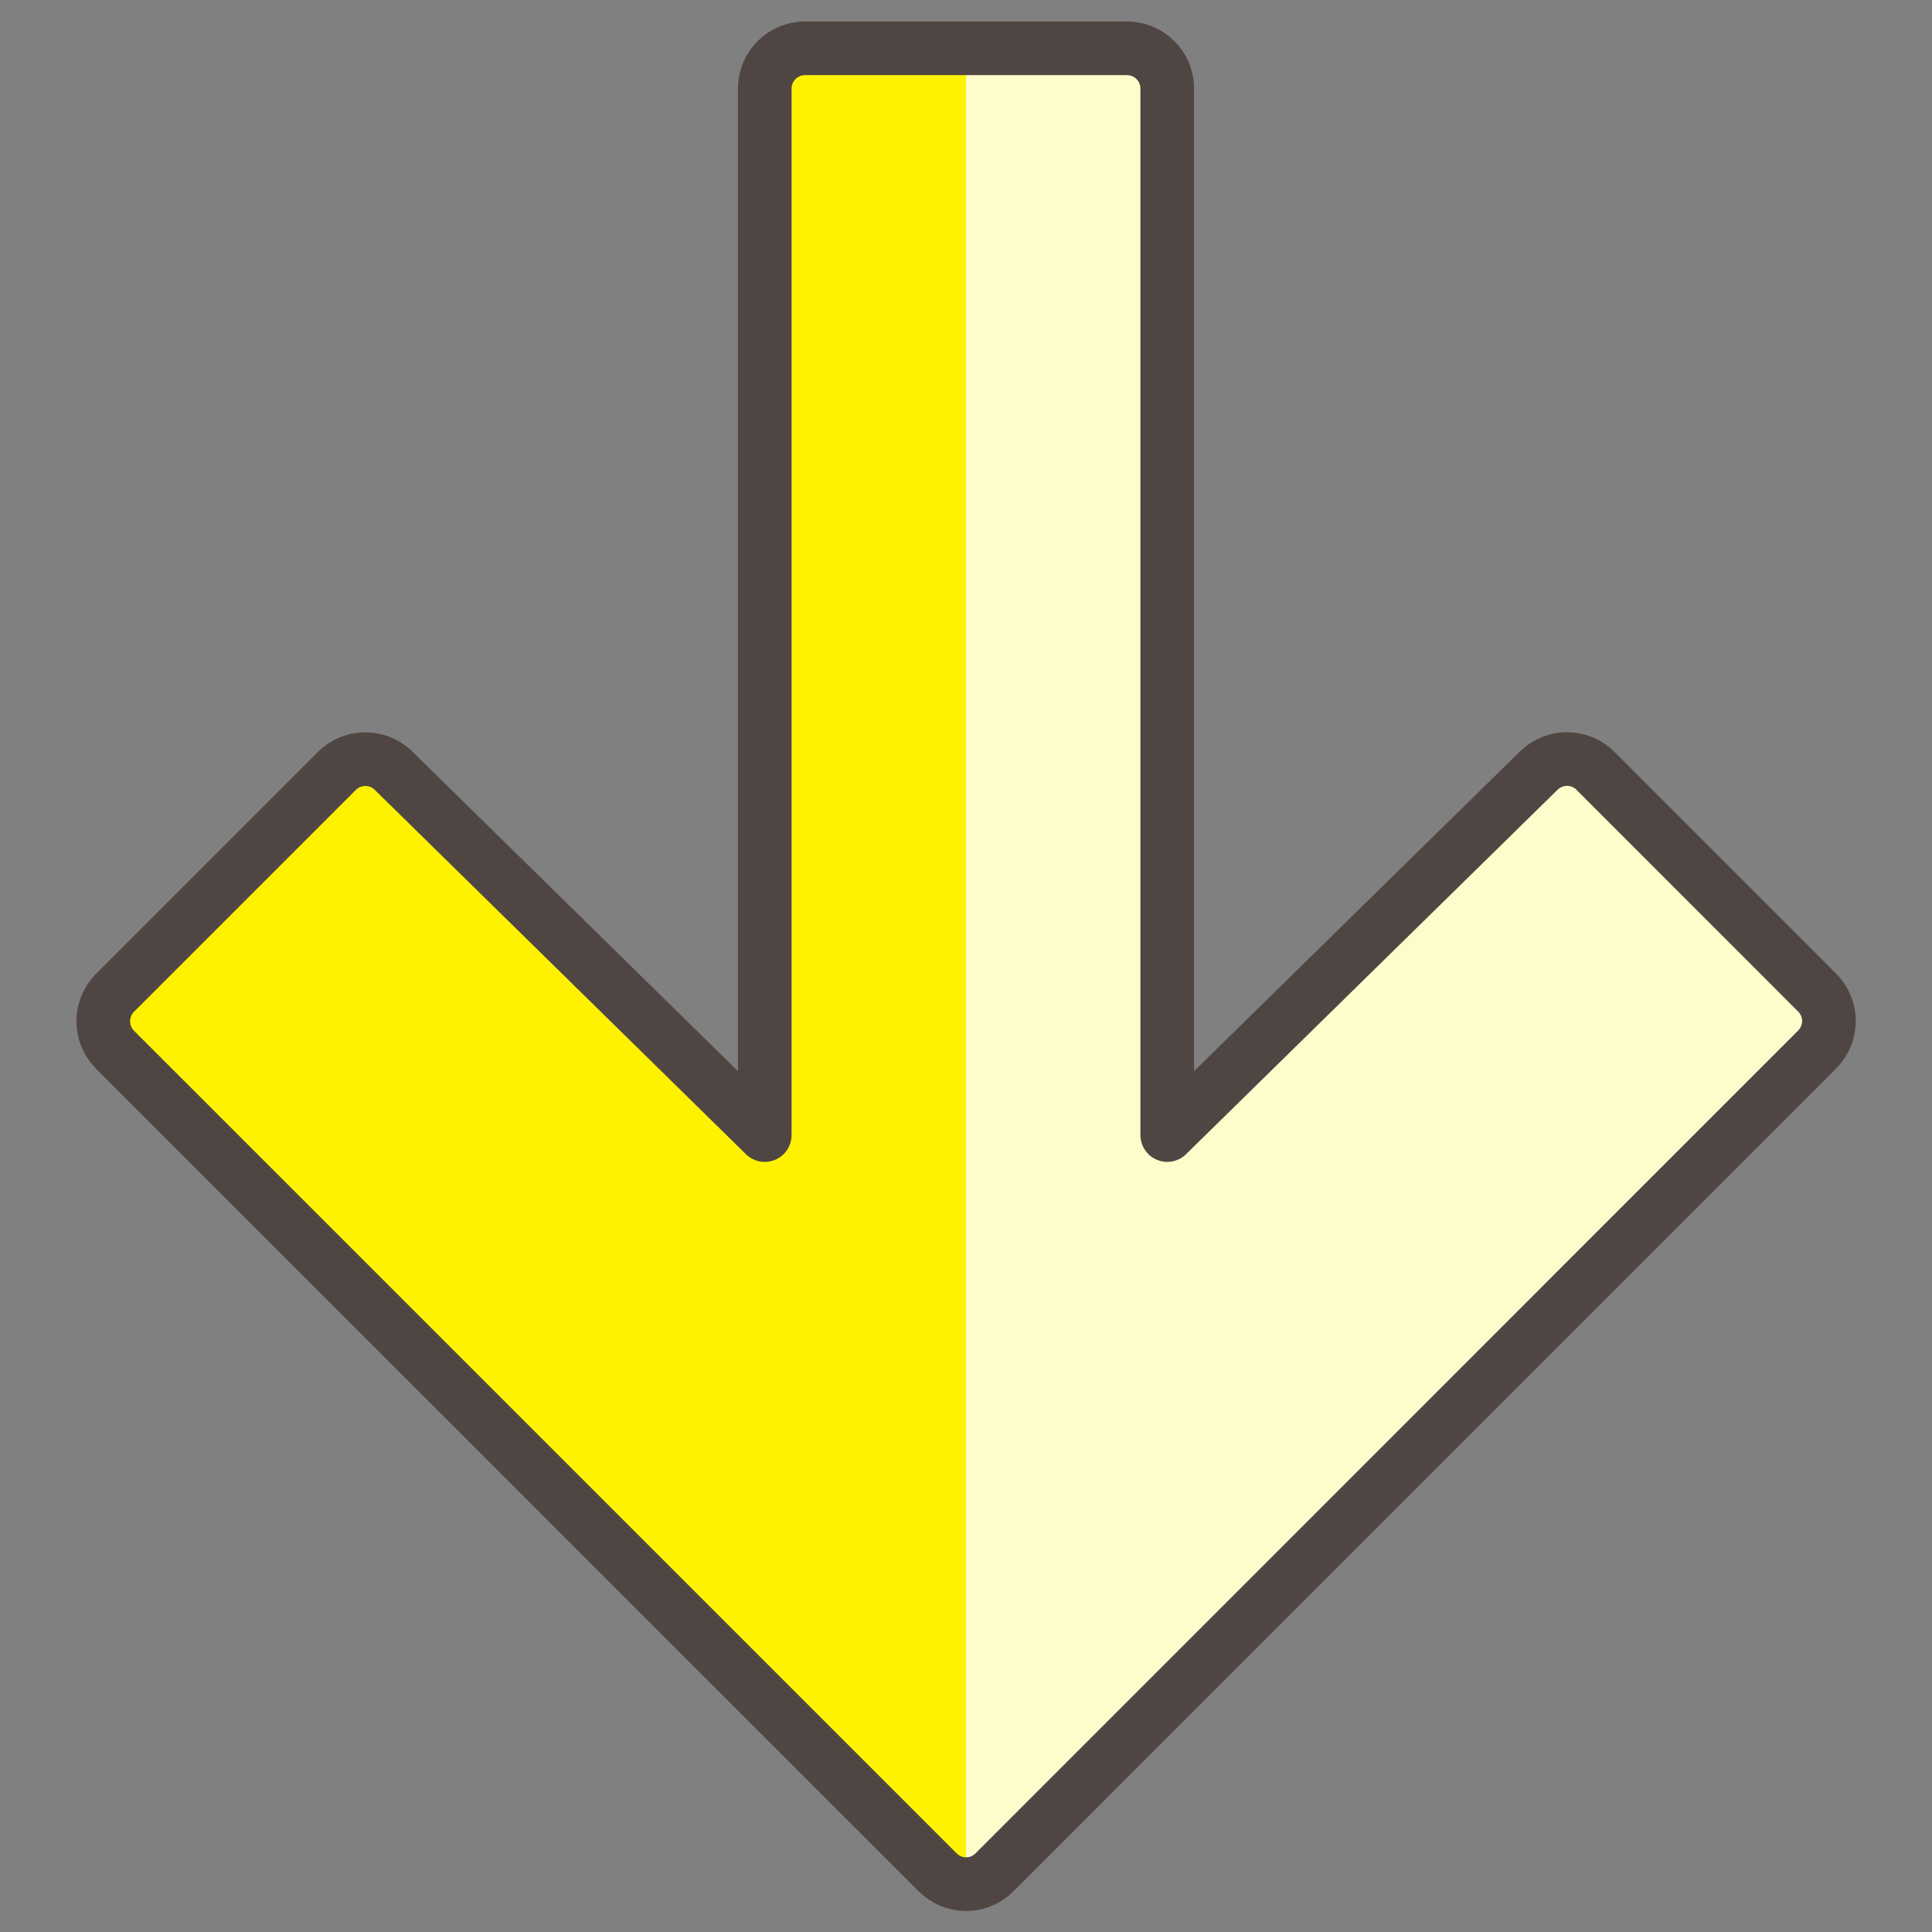
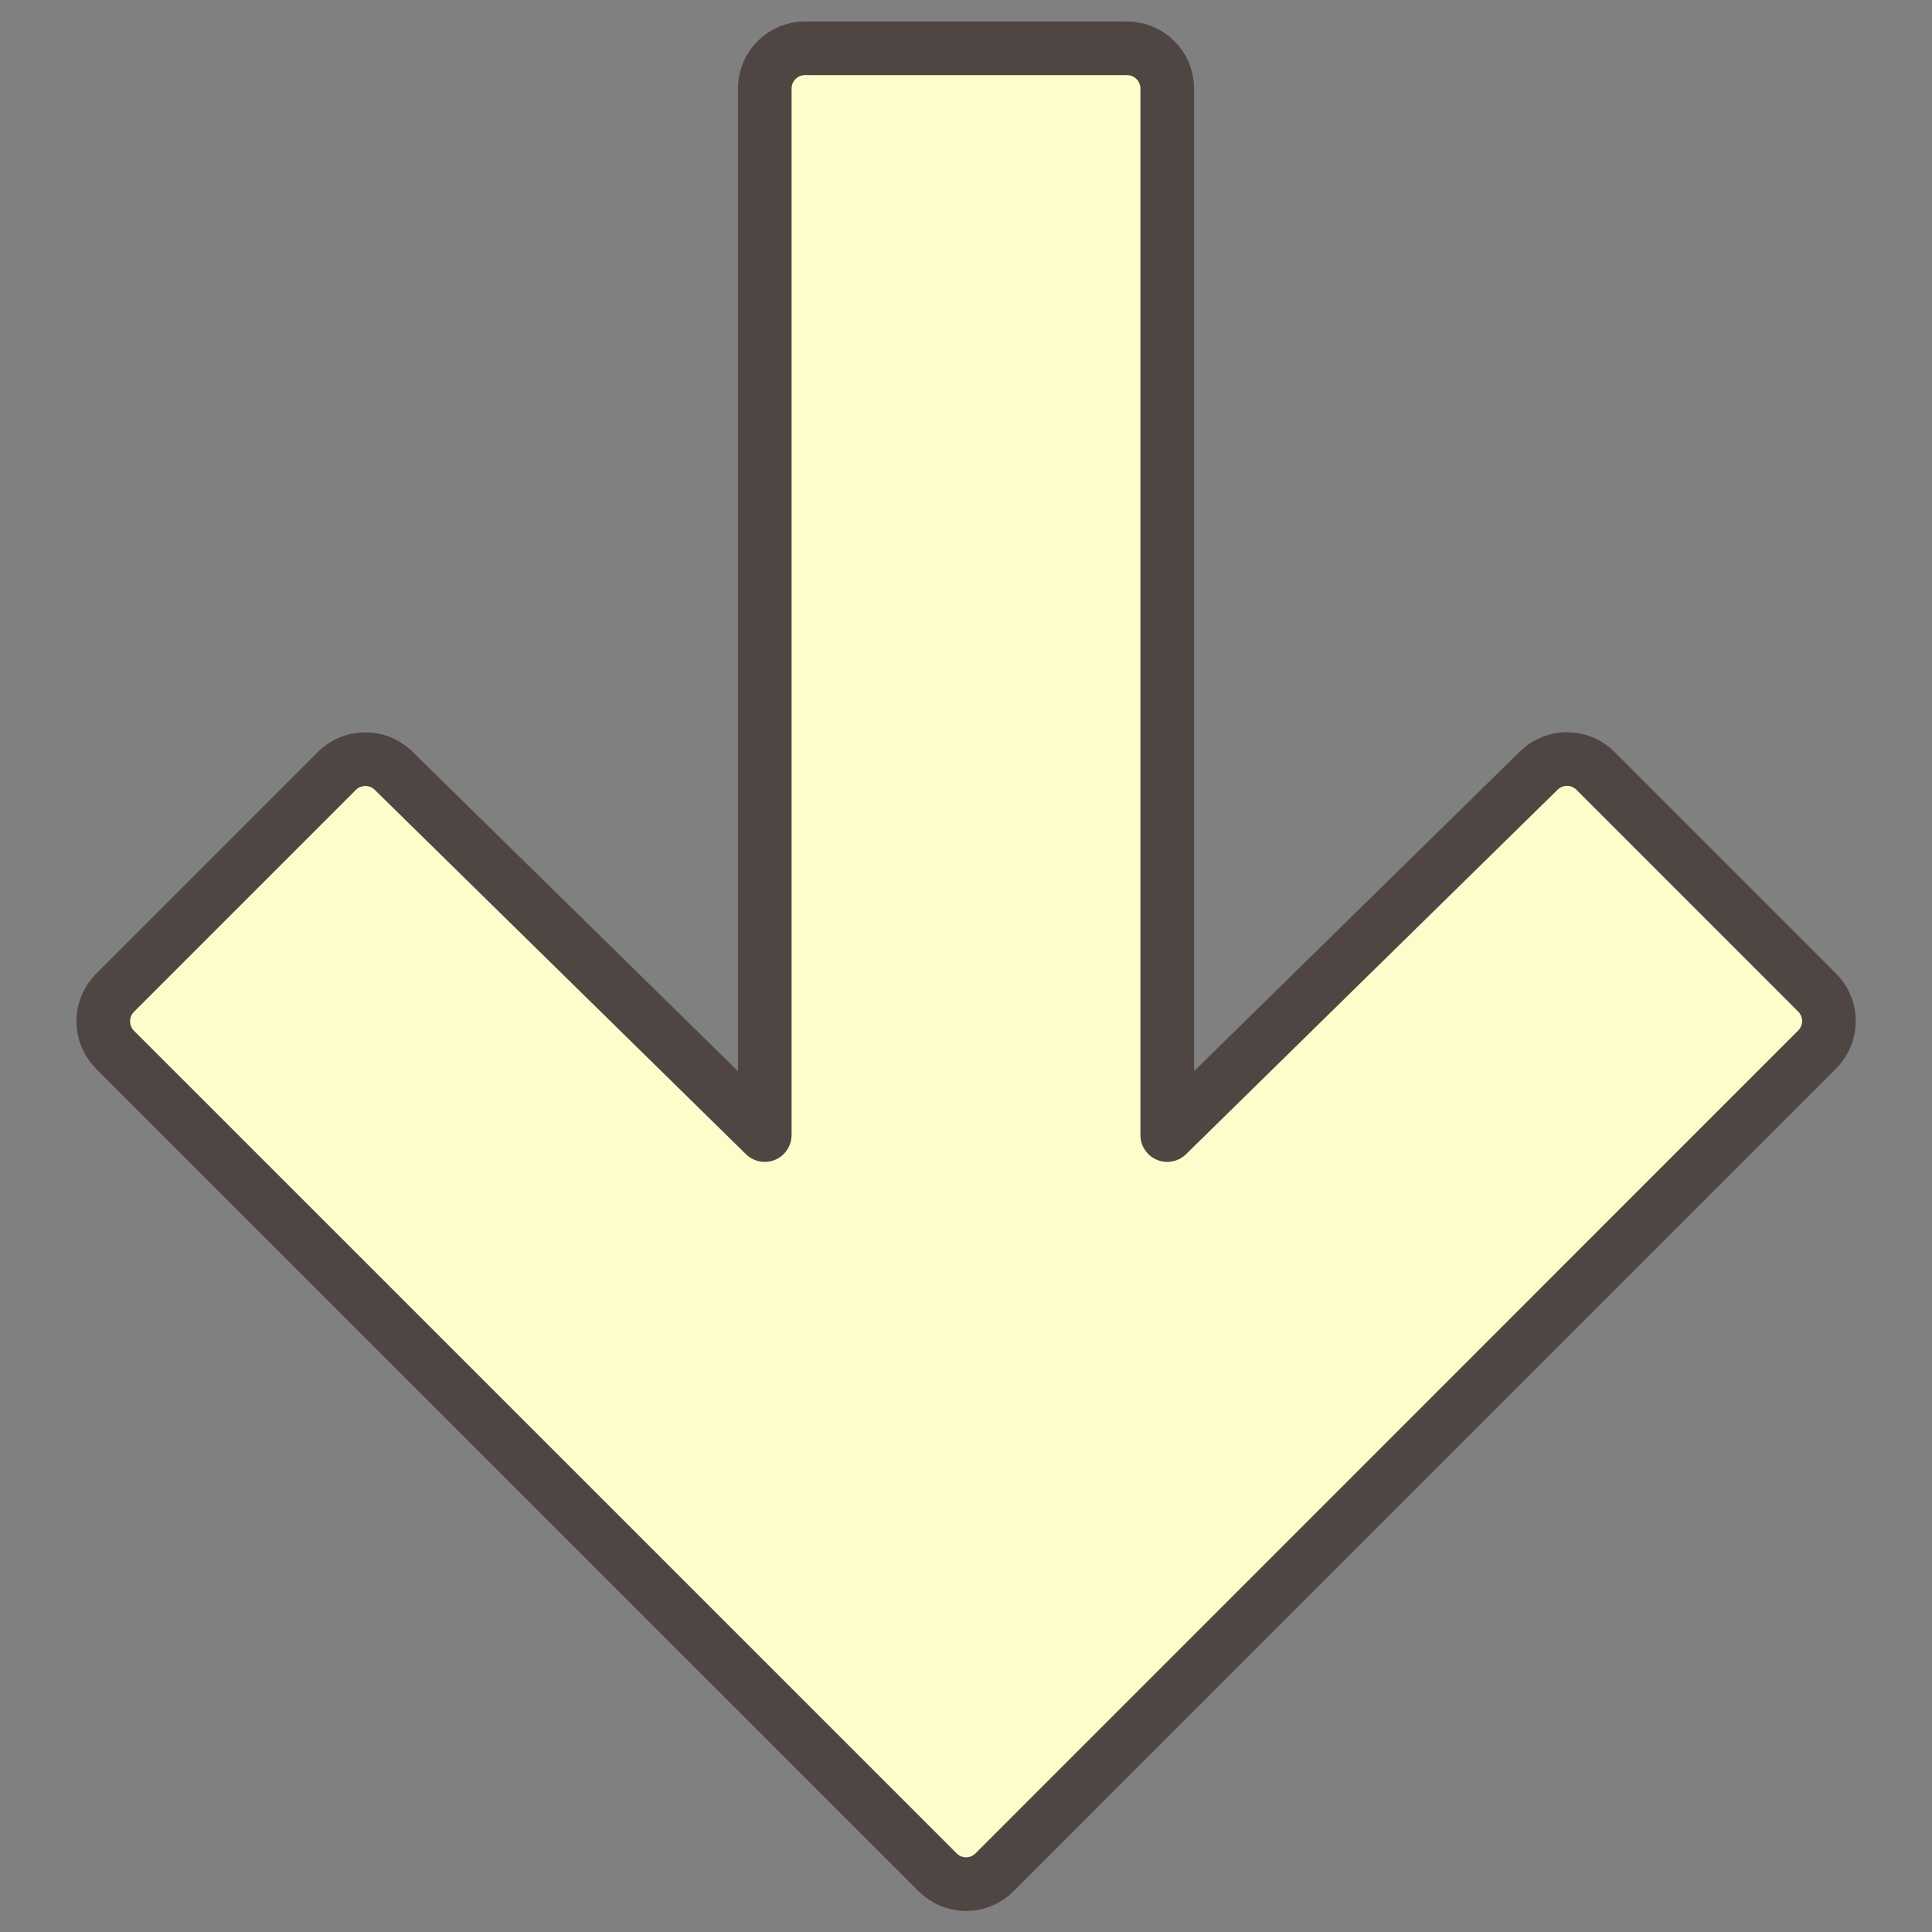
<svg xmlns="http://www.w3.org/2000/svg" width="36" height="36" viewBox="0 0 36 36" fill="none">
  <rect x="0" y="0" width="36" height="36" fill="#808080" stroke="none" />
-   <path d="M33.856 19.56L18.532 34.887C18.463 34.957 18.38 35.013 18.289 35.051C18.198 35.089 18.1 35.109 18.002 35.109C17.903 35.109 17.805 35.089 17.714 35.051C17.623 35.013 17.54 34.957 17.471 34.887L2.143 19.56C2.003 19.419 1.924 19.229 1.924 19.03C1.924 18.831 2.003 18.64 2.143 18.5L6.277 14.366C6.414 14.228 6.599 14.15 6.793 14.146C6.987 14.142 7.175 14.213 7.317 14.345L14.25 21.15L14.25 1.65C14.25 1.451 14.329 1.26 14.47 1.12C14.61 0.979 14.801 0.9 15 0.9L21 0.9C21.199 0.9 21.39 0.979 21.53 1.12C21.671 1.26 21.75 1.451 21.75 1.65L21.75 21.15L28.683 14.349C28.826 14.214 29.015 14.14 29.212 14.144C29.408 14.147 29.595 14.227 29.733 14.367L33.864 18.5C34.004 18.641 34.081 18.832 34.08 19.031C34.078 19.23 33.998 19.42 33.856 19.56Z" fill="#FFFCCC" />
-   <path d="M18 35.108C17.801 35.107 17.611 35.028 17.471 34.887L2.143 19.56C2.003 19.419 1.924 19.229 1.924 19.03C1.924 18.831 2.003 18.64 2.143 18.5L6.277 14.366C6.414 14.228 6.599 14.15 6.793 14.146C6.987 14.142 7.175 14.213 7.317 14.345L14.25 21.15L14.25 1.65C14.25 1.451 14.329 1.26 14.47 1.12C14.61 0.979 14.801 0.9 15 0.9L18 0.9L18 35.108Z" fill="#FFF200" />
+   <path d="M33.856 19.56L18.532 34.887C18.463 34.957 18.38 35.013 18.289 35.051C18.198 35.089 18.1 35.109 18.002 35.109C17.903 35.109 17.805 35.089 17.714 35.051C17.623 35.013 17.54 34.957 17.471 34.887L2.143 19.56C2.003 19.419 1.924 19.229 1.924 19.03C1.924 18.831 2.003 18.64 2.143 18.5L6.277 14.366C6.414 14.228 6.599 14.15 6.793 14.146C6.987 14.142 7.175 14.213 7.317 14.345L14.25 21.15L14.25 1.65C14.61 0.979 14.801 0.9 15 0.9L21 0.9C21.199 0.9 21.39 0.979 21.53 1.12C21.671 1.26 21.75 1.451 21.75 1.65L21.75 21.15L28.683 14.349C28.826 14.214 29.015 14.14 29.212 14.144C29.408 14.147 29.595 14.227 29.733 14.367L33.864 18.5C34.004 18.641 34.081 18.832 34.08 19.031C34.078 19.23 33.998 19.42 33.856 19.56Z" fill="#FFFCCC" />
  <path d="M33.856 19.56L18.532 34.887C18.463 34.957 18.38 35.013 18.289 35.051C18.198 35.089 18.1 35.109 18.002 35.109C17.903 35.109 17.805 35.089 17.714 35.051C17.623 35.013 17.54 34.957 17.471 34.887L2.143 19.56C2.003 19.419 1.924 19.229 1.924 19.03C1.924 18.831 2.003 18.64 2.143 18.5L6.277 14.366C6.414 14.228 6.599 14.15 6.793 14.146C6.987 14.142 7.175 14.213 7.317 14.345L14.25 21.15L14.25 1.65C14.25 1.451 14.329 1.26 14.47 1.12C14.61 0.979 14.801 0.9 15 0.9L21 0.9C21.199 0.9 21.39 0.979 21.53 1.12C21.671 1.26 21.75 1.451 21.75 1.65L21.75 21.15L28.683 14.349C28.826 14.214 29.015 14.14 29.212 14.144C29.408 14.147 29.595 14.227 29.733 14.367L33.864 18.5C34.004 18.641 34.081 18.832 34.08 19.031C34.078 19.23 33.998 19.42 33.856 19.56Z" stroke="#4F4643" stroke-linecap="round" stroke-linejoin="round" />
</svg>